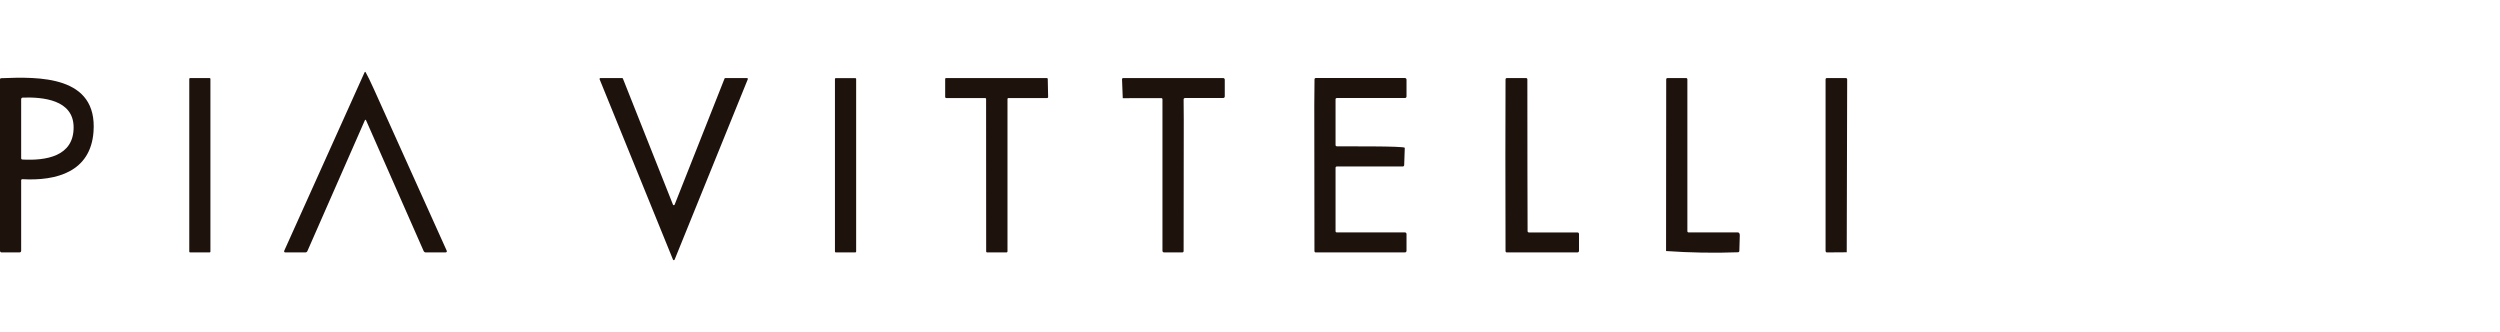
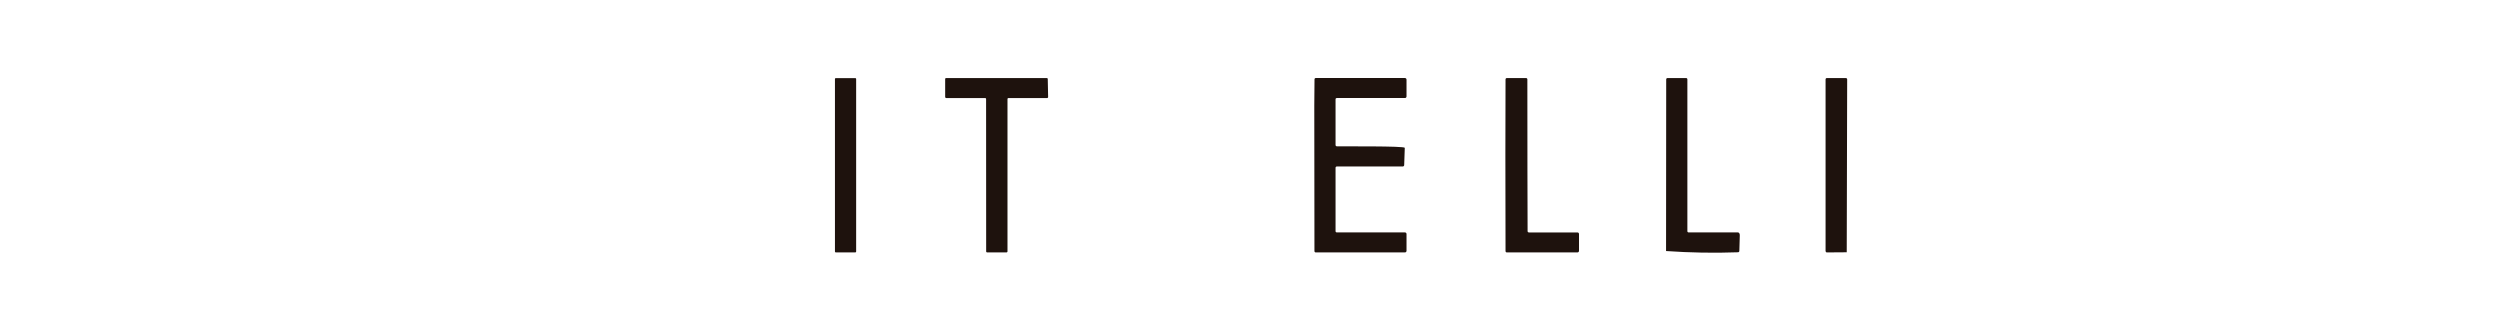
<svg xmlns="http://www.w3.org/2000/svg" version="1.1" id="Capa_1" x="0px" y="0px" width="224px" height="29.75px" viewBox="0 3.625 224 29.75" enable-background="new 0 3.625 224 29.75" xml:space="preserve">
  <g>
-     <path fill="#1E120D" d="M32.807,14.422c-0.04-0.091-0.082-0.091-0.124,0l-5.142,11.703c-0.033,0.071-0.102,0.117-0.177,0.117   h-1.807c-0.057,0-0.102-0.046-0.102-0.104c0-0.013,0.003-0.026,0.01-0.04L32.66,10.12c0.036-0.078,0.072-0.078,0.111-0.006   c0.18,0.32,0.421,0.817,0.726,1.49c2.18,4.832,4.354,9.656,6.531,14.489c0.023,0.052,0,0.11-0.052,0.137   c-0.013,0.006-0.029,0.013-0.046,0.013h-1.778c-0.084,0-0.163-0.053-0.196-0.131L32.807,14.422z" />
-     <path fill="#1E120D" d="M1.896,19.783v6.314c0,0.079-0.062,0.145-0.14,0.145H0.137C0.062,26.242,0,26.177,0,26.098V10.742   c0-0.059,0.046-0.111,0.104-0.111c3.36-0.131,8.653-0.262,8.274,4.812c-0.268,3.578-3.315,4.408-6.372,4.237   c-0.056,0-0.108,0.039-0.111,0.098V19.783z M6.596,15.031c-0.006-2.479-2.765-2.72-4.566-2.662   c-0.076,0.007-0.134,0.065-0.134,0.144v5.296c0,0.059,0.049,0.104,0.107,0.11C4.073,18.03,6.606,17.666,6.596,15.031z" />
-     <path fill="#1E120D" d="M17.031,10.617h1.755c0.039,0,0.068,0.039,0.068,0.079V26.17c0,0.04-0.029,0.072-0.068,0.072h-1.755   c-0.039,0-0.072-0.032-0.072-0.072V10.696C16.959,10.656,16.992,10.617,17.031,10.617z" />
-     <path fill="#1E120D" d="M60.445,21.967l4.472-11.297c0.01-0.033,0.039-0.053,0.069-0.053h1.948c0.042,0,0.075,0.039,0.075,0.079   c0,0.013-0.003,0.02-0.006,0.026L60.445,26.89c-0.017,0.039-0.063,0.059-0.102,0.046c-0.02-0.014-0.032-0.026-0.042-0.046   l-6.578-16.168c-0.017-0.039,0.003-0.078,0.043-0.091c0.009-0.013,0.019-0.013,0.029-0.013h1.947c0.03,0,0.06,0.02,0.072,0.053   l4.486,11.297c0.012,0.039,0.056,0.052,0.097,0.039C60.418,21.999,60.435,21.98,60.445,21.967z" />
    <path fill="#1E120D" d="M74.88,10.624h1.759c0.039,0,0.072,0.032,0.072,0.072V26.17c0,0.033-0.033,0.072-0.072,0.072H74.88   c-0.037,0-0.069-0.039-0.069-0.072V10.696C74.812,10.656,74.844,10.624,74.88,10.624z" />
    <path fill="#1E120D" d="M90.271,12.5v13.651c0,0.052-0.045,0.091-0.093,0.091h-1.725c-0.052,0-0.092-0.039-0.092-0.091l0,0   L88.354,12.5c0-0.052-0.039-0.091-0.09-0.091h-3.485c-0.053,0-0.092-0.046-0.092-0.092v-1.608c0-0.053,0.039-0.092,0.092-0.092   h9.009c0.052,0,0.091,0.039,0.091,0.092l0.033,1.602c0,0.052-0.04,0.099-0.085,0.099H93.82h-3.458   C90.309,12.409,90.271,12.448,90.271,12.5z" />
-     <path fill="#1E120D" d="M106.065,14.357l-0.013,11.768c0,0.064-0.052,0.117-0.117,0.117l0,0h-1.635   c-0.079,0-0.144-0.065-0.144-0.145V12.526c0-0.065-0.045-0.111-0.104-0.111l0,0l-3.453,0.007l-0.065-1.687   c-0.007-0.065,0.04-0.111,0.105-0.118l0,0h8.957c0.078,0,0.143,0.066,0.143,0.144v1.503c0,0.079-0.065,0.145-0.143,0.145h-3.42   c-0.065,0-0.124,0.052-0.124,0.117l0,0L106.065,14.357z" />
    <path fill="#1E120D" d="M125.868,16.867l-0.053,1.556c-0.007,0.065-0.059,0.118-0.124,0.118h-5.91   c-0.064,0-0.116,0.053-0.116,0.111v5.694c0,0.059,0.052,0.104,0.116,0.104h6.106c0.078,0,0.137,0.064,0.137,0.144v1.503   c0,0.079-0.059,0.145-0.137,0.145h-8.003c-0.059,0-0.11-0.053-0.11-0.117l0,0l-0.014-13.05l0.02-2.347   c0-0.059,0.053-0.111,0.104-0.111l0,0h8.003c0.078,0,0.137,0.066,0.137,0.144v1.503c0,0.079-0.059,0.145-0.137,0.145h-6.106   c-0.064,0-0.116,0.045-0.116,0.104v4.106c0,0.065,0.052,0.117,0.116,0.117C120.409,16.75,125.797,16.697,125.868,16.867z" />
    <path fill="#1E120D" d="M136.858,18.986l0.014,5.354c0,0.065,0.051,0.111,0.117,0.111l0,0h4.353c0.079,0,0.137,0.064,0.137,0.144   v1.503c0,0.079-0.058,0.145-0.137,0.145h-6.333c-0.061,0-0.113-0.053-0.113-0.117l0,0l-0.014-8.643l0.014-6.747   c0-0.065,0.053-0.118,0.119-0.118l0,0h1.72c0.064,0,0.117,0.053,0.117,0.118l0,0L136.858,18.986z" />
    <path fill="#1E120D" d="M155.883,24.791l-0.038,1.32c0,0.065-0.055,0.118-0.121,0.118c-2.149,0.079-4.301,0.039-6.445-0.111   l0.013-15.383c0-0.065,0.055-0.118,0.118-0.118l0,0h1.662c0.066,0,0.117,0.053,0.117,0.118v13.611c0,0.059,0.054,0.104,0.111,0.104   h4.413c0.064,0,0.118,0.045,0.146,0.104C155.883,24.634,155.896,24.705,155.883,24.791z" />
    <path fill="#1E120D" d="M165.467,26.229l-1.829,0.013c0-0.02-0.013-0.039-0.033-0.053c-0.021-0.013-0.034-0.038-0.034-0.064v-15.39   c0-0.065,0.055-0.118,0.112-0.118h1.707c0.064,0,0.117,0.059,0.117,0.125L165.467,26.229z" />
  </g>
</svg>